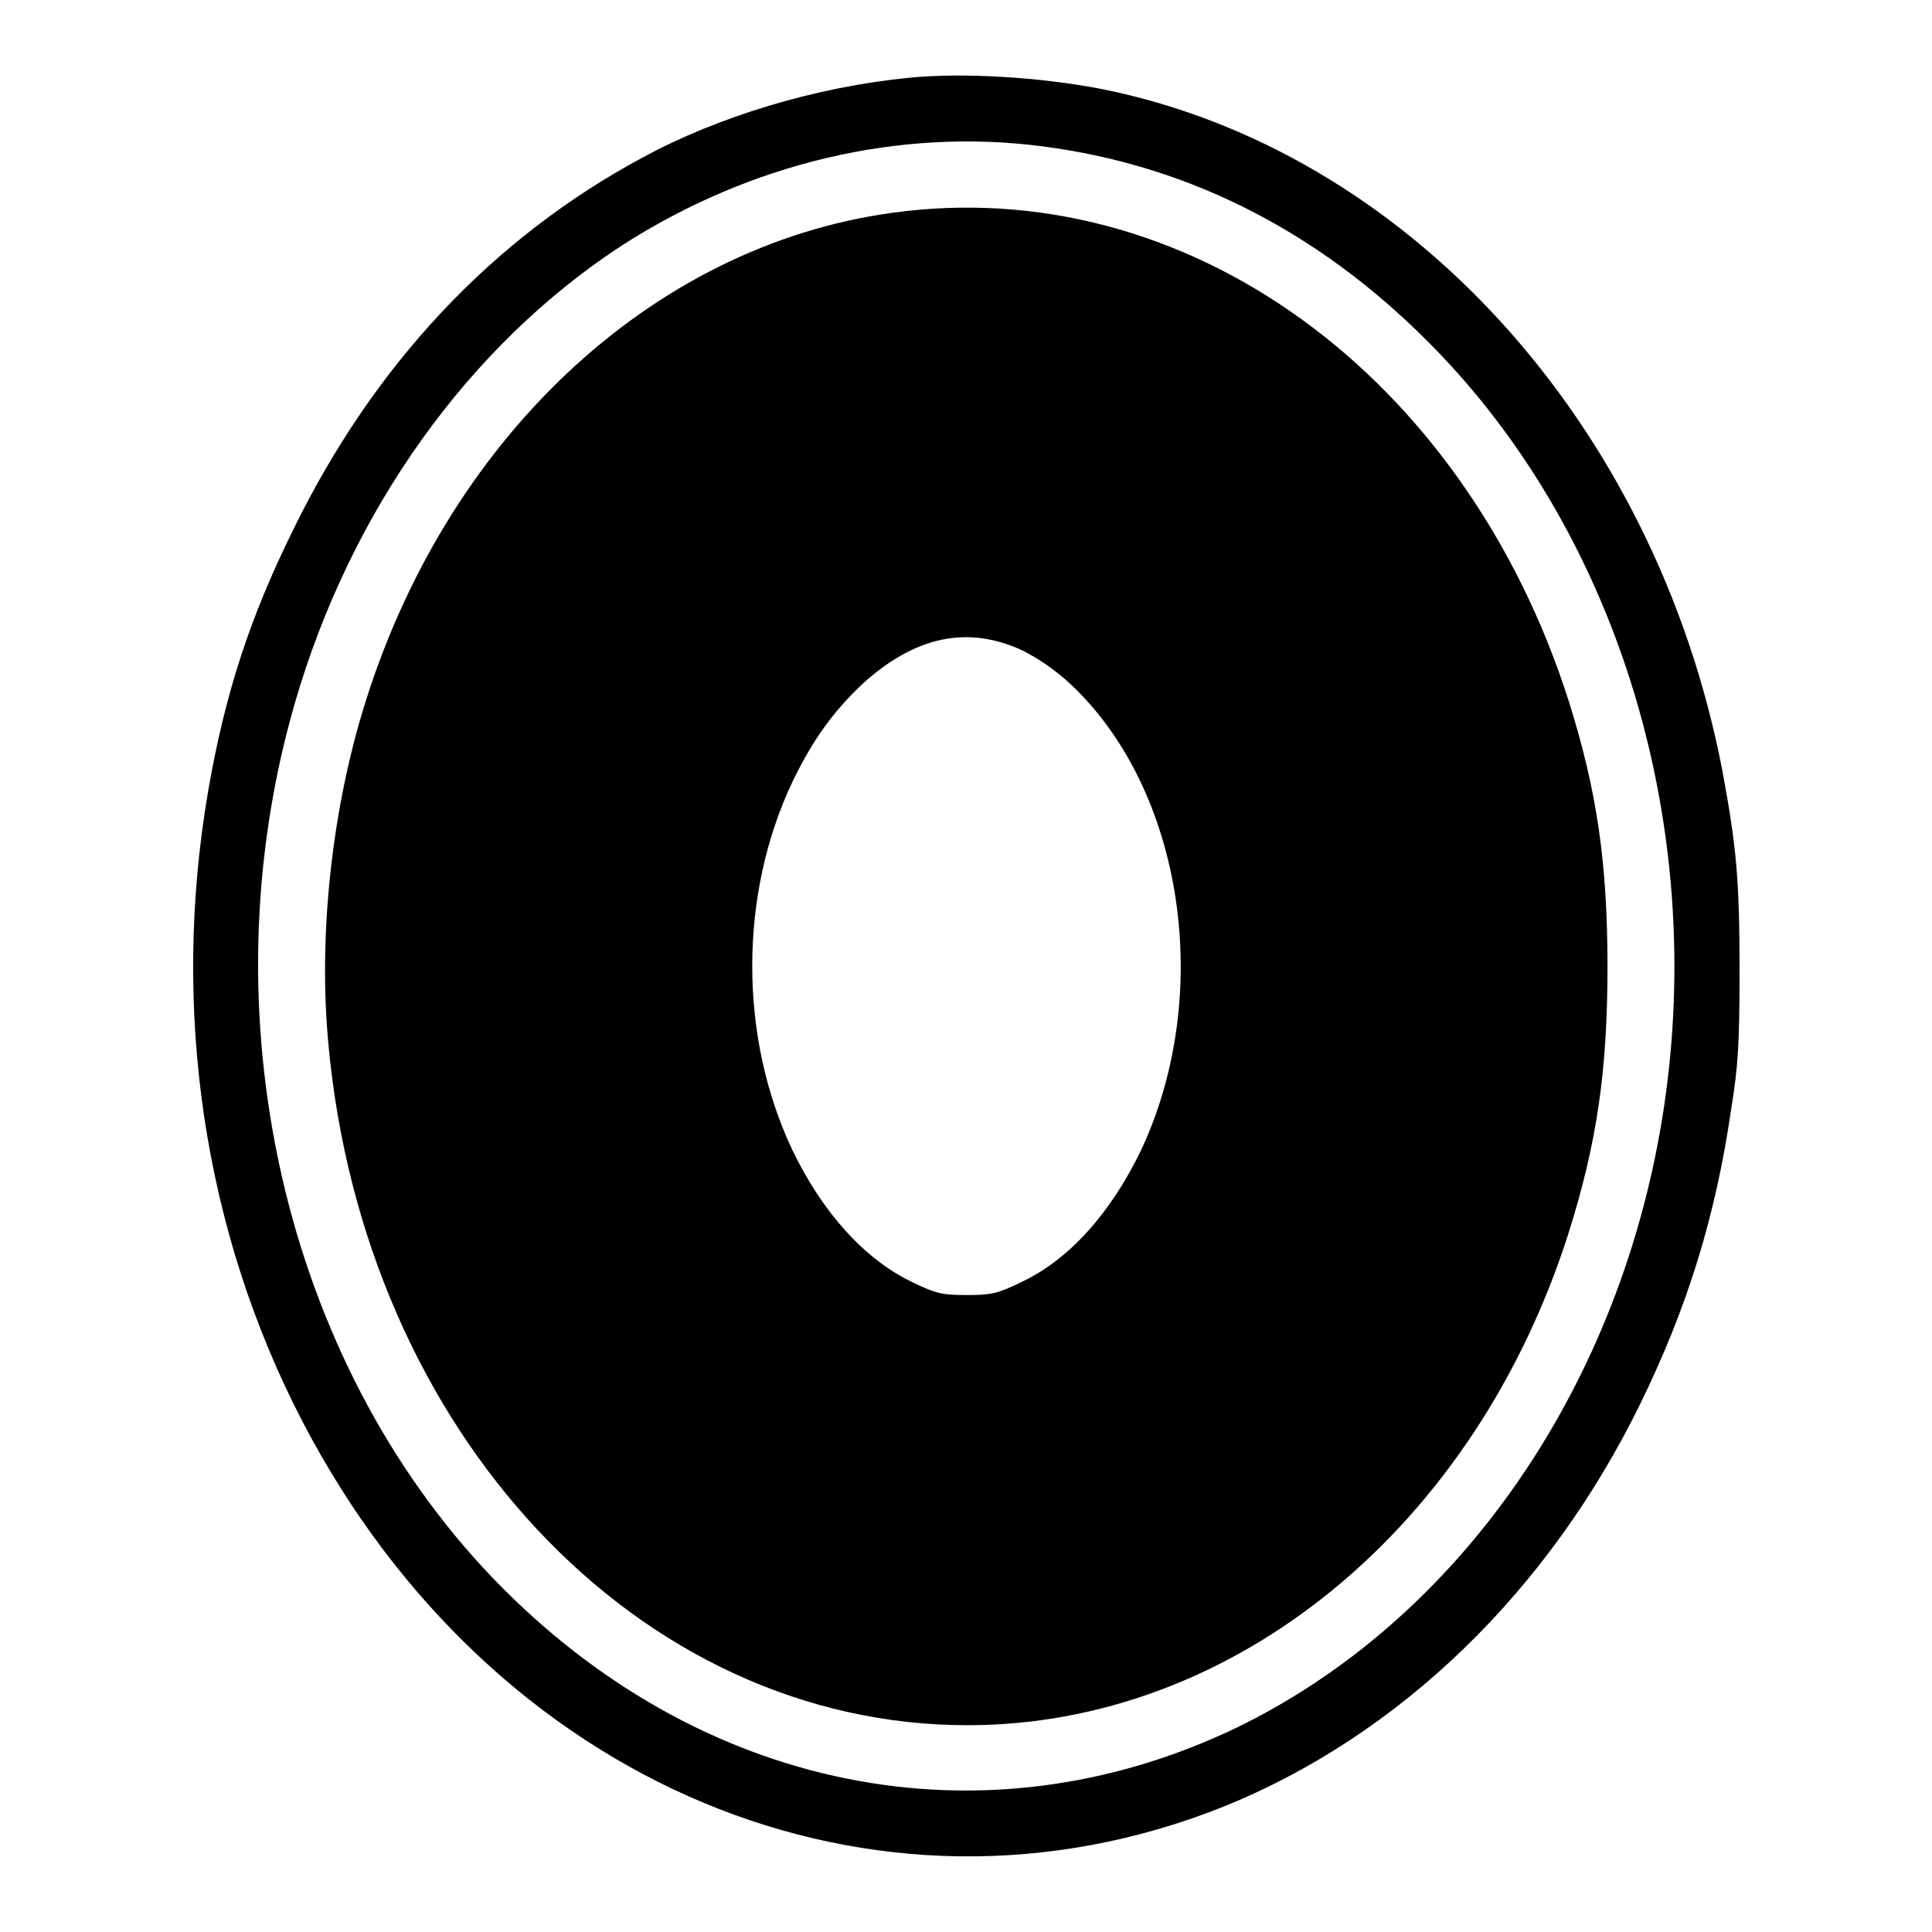
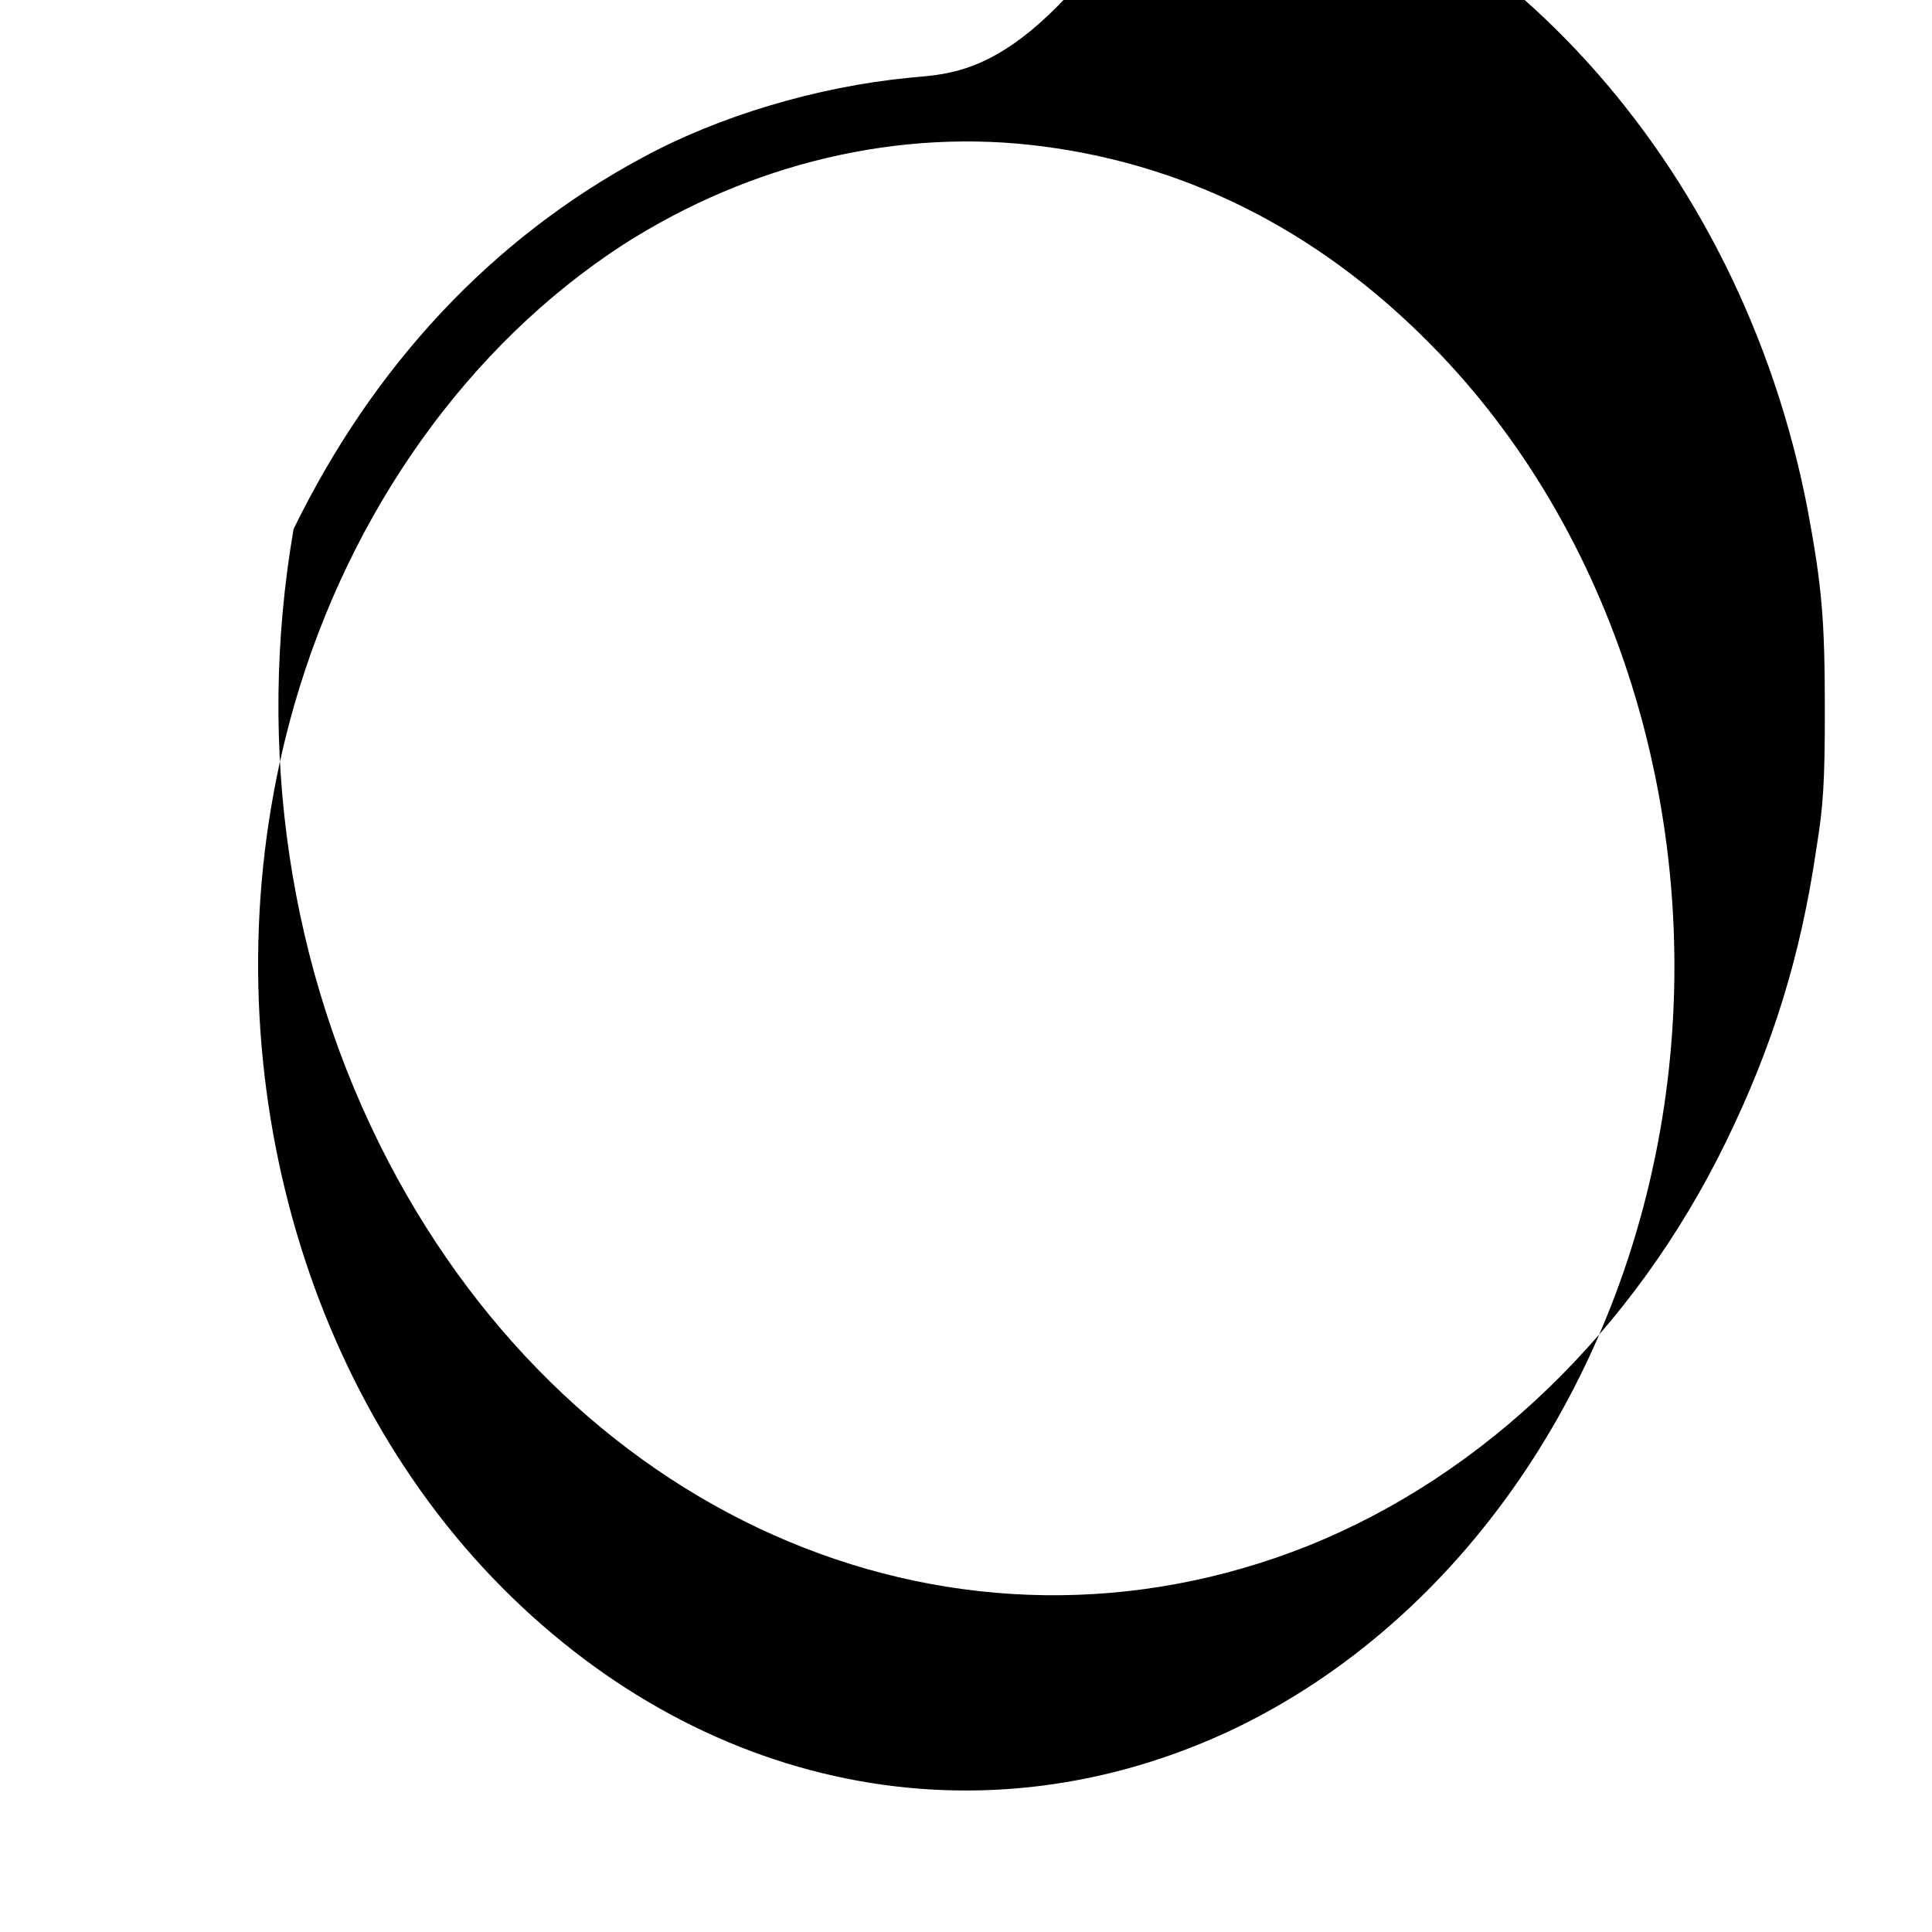
<svg xmlns="http://www.w3.org/2000/svg" version="1.1" x="0px" y="0px" viewBox="0 0 256 256" enable-background="new 0 0 256 256" xml:space="preserve">
  <g>
    <g>
      <g>
-         <path fill="#000000" d="M120.5,10.3c-12.3,1.2-25.3,5.1-35.4,10.6C65.2,31.6,49.5,48.4,38.9,70.1c-5.9,11.9-9.1,22-11.3,34.6c-5,29.1-0.6,58.5,12.5,83.7c25.1,48.2,75.9,69.4,122,51c23.3-9.4,43.1-28.5,55.3-53.5c6.1-12.5,9.9-24.5,12-39c0.9-5.5,1.1-8.7,1.1-18.2c0-12.1-0.4-16.5-2.3-26.7c-8.9-46-41.8-82.1-82.2-90.2C137.8,10.2,127.5,9.6,120.5,10.3z M138.2,19.4c20,2.6,37.7,11.9,52.6,27.5c23.9,25,35.2,62.8,29.7,99.7c-5.5,36.8-27,68-56.8,82.4c-33.5,16-71.2,8.4-98.4-19.9c-27.7-28.9-38.1-74.6-26.3-115.7c7.4-25.7,23.1-47.7,43.6-61C99.5,21.6,119.2,16.9,138.2,19.4z" />
-         <path fill="#000000" d="M118.2,28.2c-32,4.4-59.4,30.2-70.2,66.2c-4.1,13.7-5.8,29.8-4.5,43.8c4.7,51.6,41.1,90.4,84.7,90.4c35.4,0,67.3-26.2,79.7-65.4c3.7-11.8,5.1-21.3,5.1-35.1c0-13.8-1.4-23.3-5.1-35.1C194.1,49.6,157.1,22.8,118.2,28.2z M135.5,86.2c2,1,4.4,2.6,6.4,4.5c14.9,14,19,41,9.3,61.7c-4,8.3-9.5,14.5-15.9,17.5c-3.1,1.5-3.9,1.7-7.2,1.7c-3.3,0-4.1-0.2-7.2-1.7c-6.3-3-11.9-9.2-15.9-17.5c-7.1-15-7.1-33.8,0-48.8c2.6-5.4,5.3-9.2,9.2-12.9C121.2,84.3,128.2,82.8,135.5,86.2z" />
+         <path fill="#000000" d="M120.5,10.3c-12.3,1.2-25.3,5.1-35.4,10.6C65.2,31.6,49.5,48.4,38.9,70.1c-5,29.1-0.6,58.5,12.5,83.7c25.1,48.2,75.9,69.4,122,51c23.3-9.4,43.1-28.5,55.3-53.5c6.1-12.5,9.9-24.5,12-39c0.9-5.5,1.1-8.7,1.1-18.2c0-12.1-0.4-16.5-2.3-26.7c-8.9-46-41.8-82.1-82.2-90.2C137.8,10.2,127.5,9.6,120.5,10.3z M138.2,19.4c20,2.6,37.7,11.9,52.6,27.5c23.9,25,35.2,62.8,29.7,99.7c-5.5,36.8-27,68-56.8,82.4c-33.5,16-71.2,8.4-98.4-19.9c-27.7-28.9-38.1-74.6-26.3-115.7c7.4-25.7,23.1-47.7,43.6-61C99.5,21.6,119.2,16.9,138.2,19.4z" />
      </g>
    </g>
  </g>
</svg>